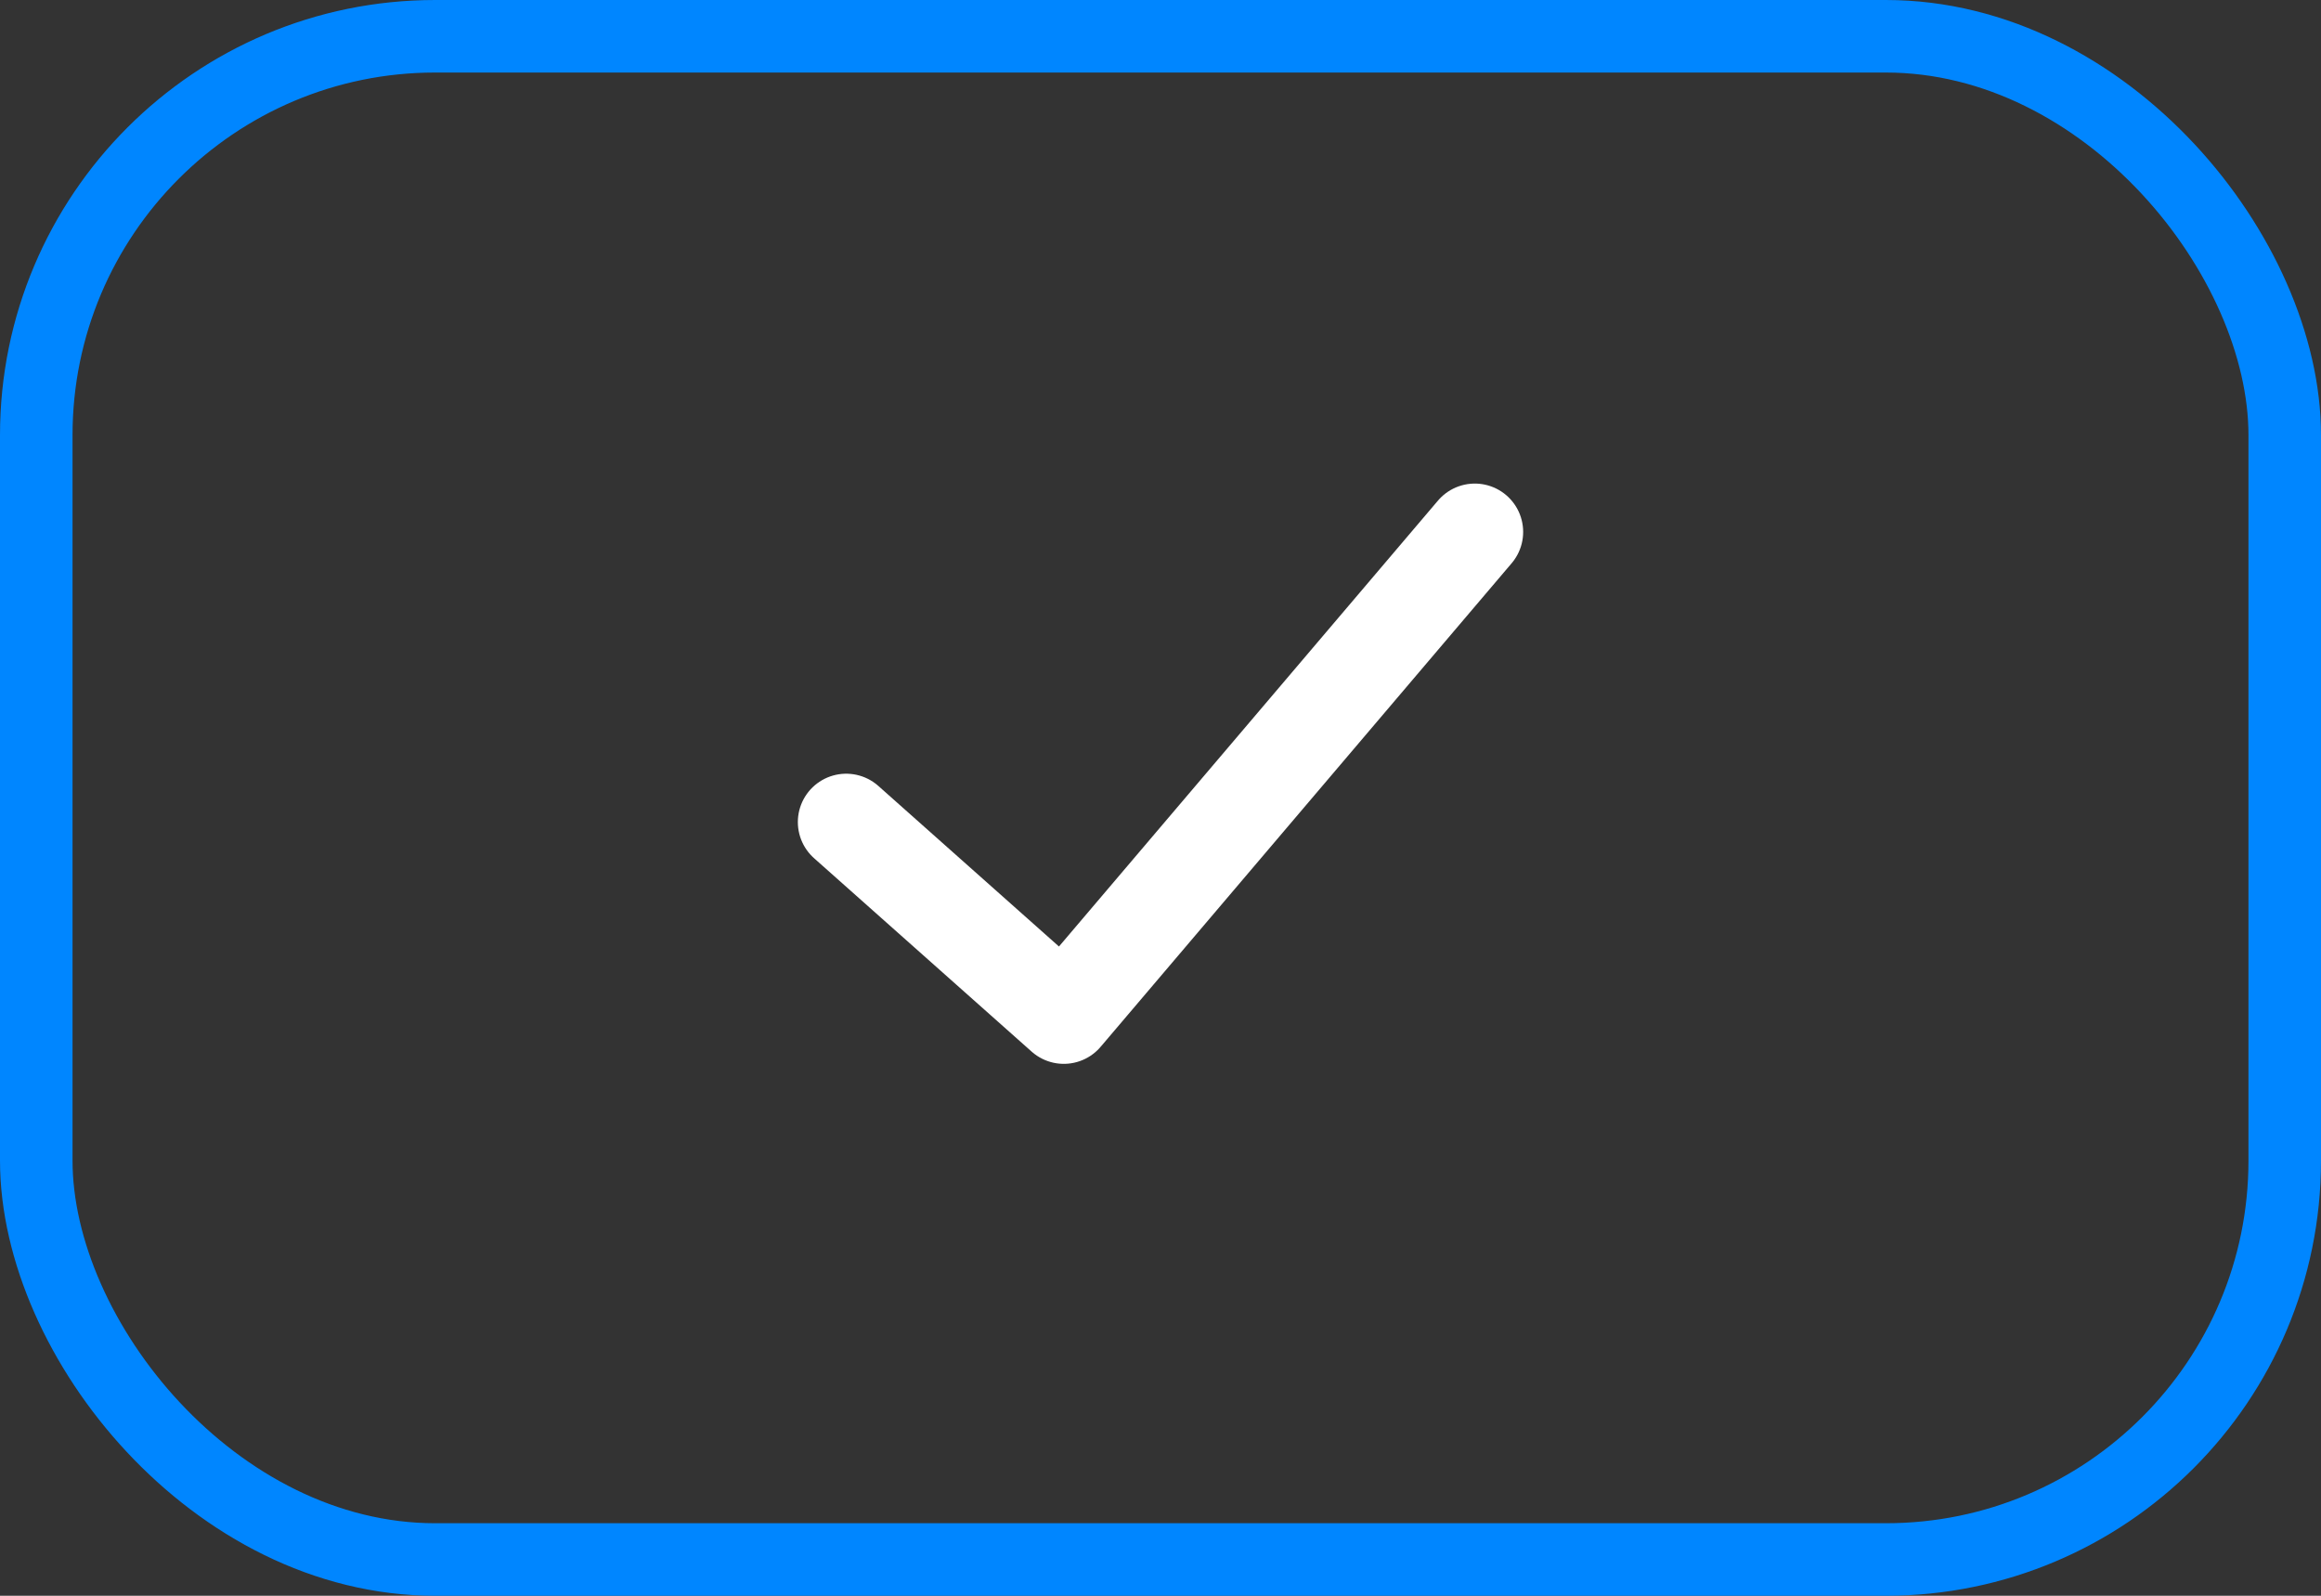
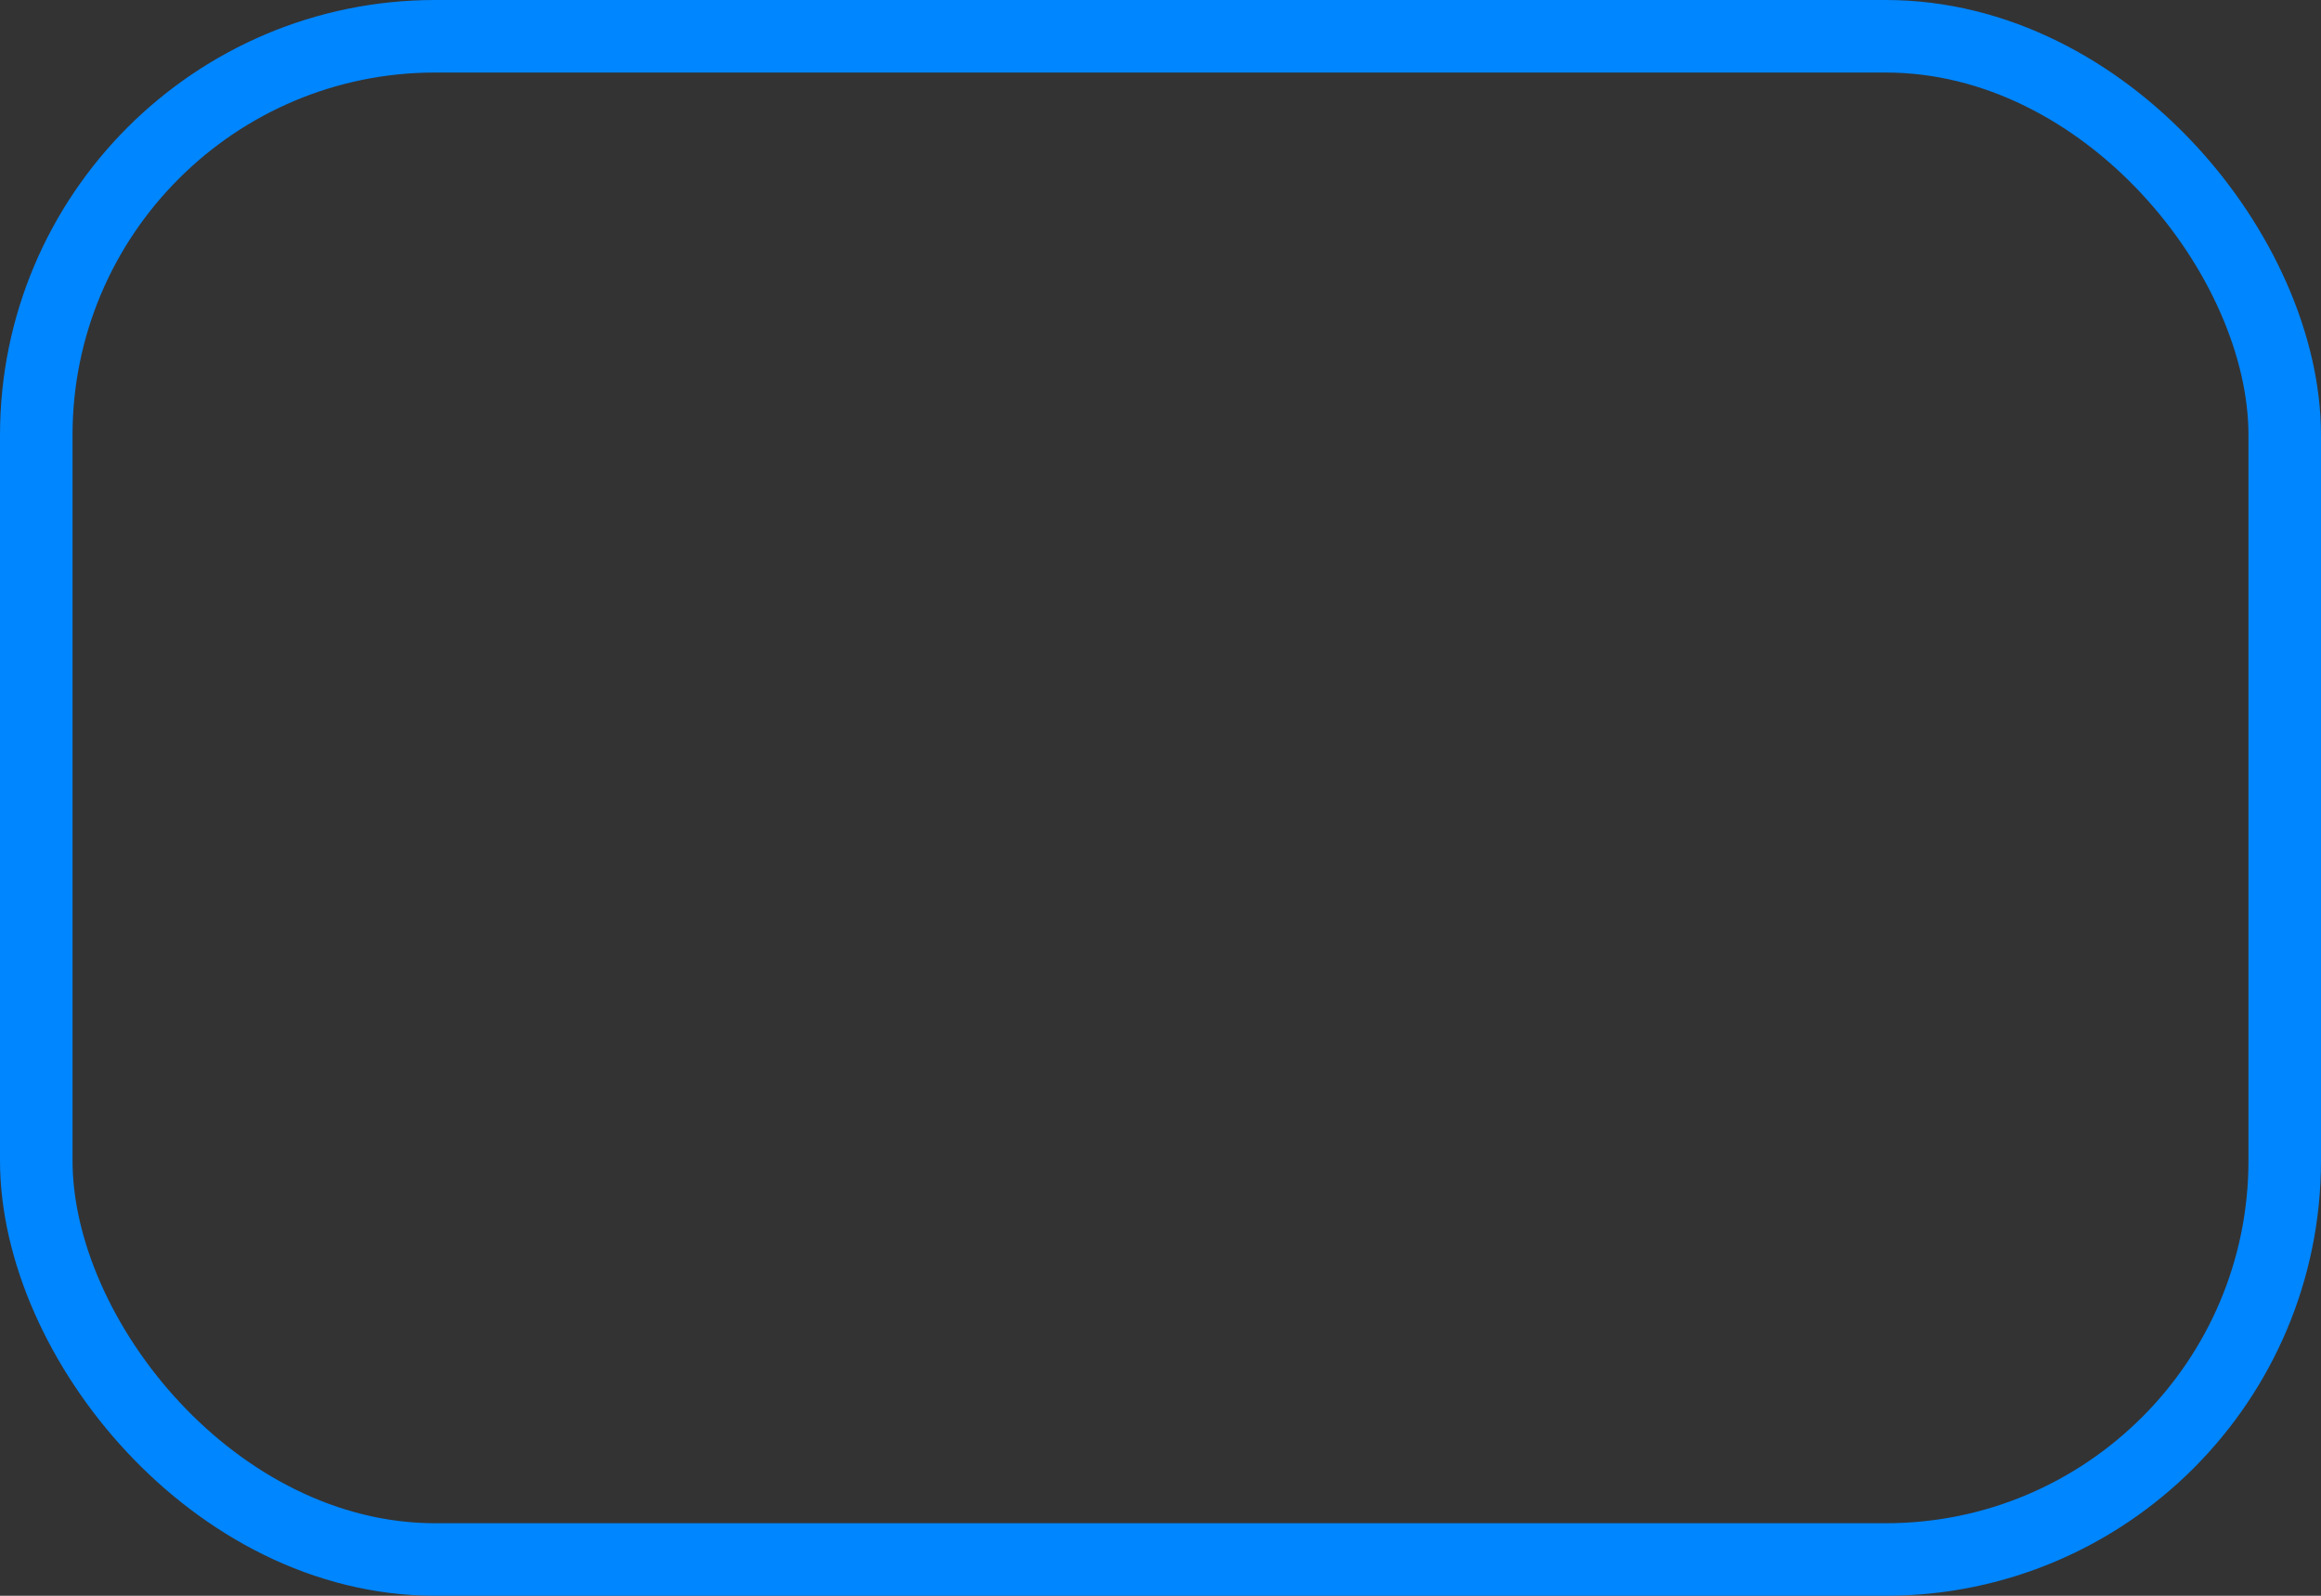
<svg xmlns="http://www.w3.org/2000/svg" width="48" height="33" viewBox="0 0 48 33" fill="none">
  <rect x="0" y="0" width="48" height="33" fill="#333333" stroke="none" />
  <rect x="0.75" y="0.75" width="46.5" height="31.5" rx="8.25" stroke="#0086FF" stroke-width="1.5" />
-   <path d="M17.5 17L22 21L30.5 11" stroke="white" stroke-width="2" stroke-linecap="round" stroke-linejoin="round" />
</svg>